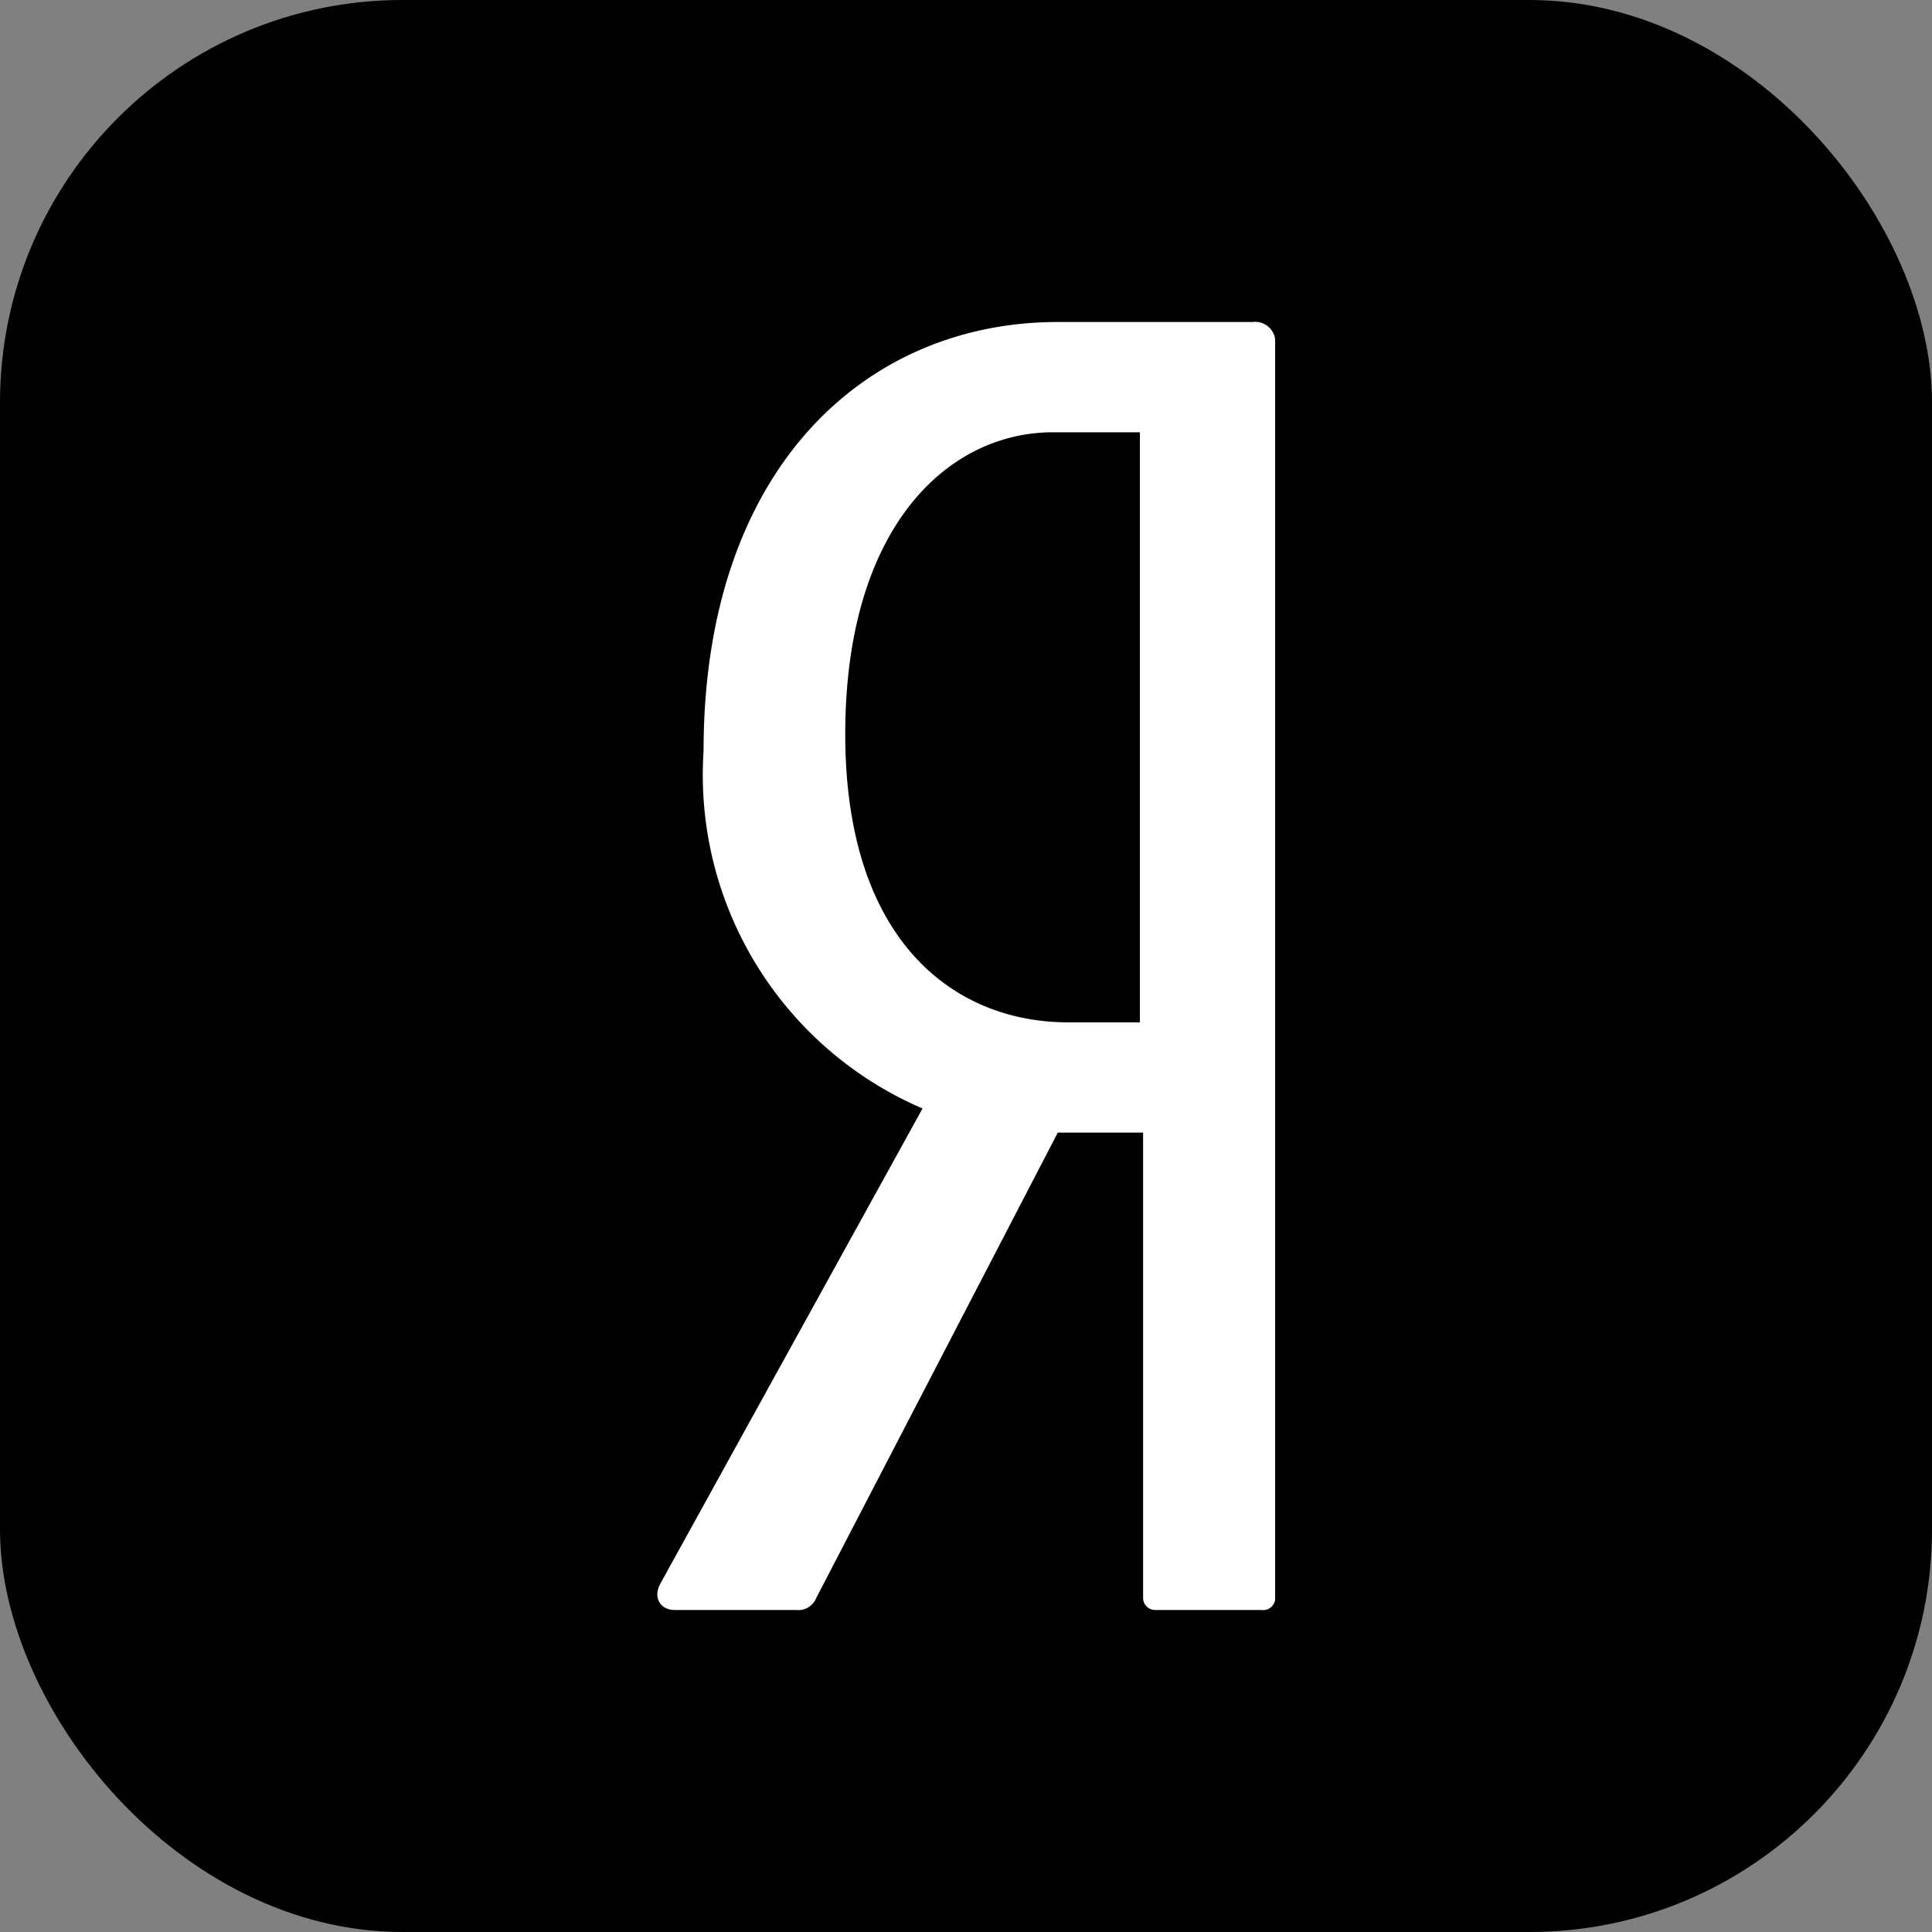
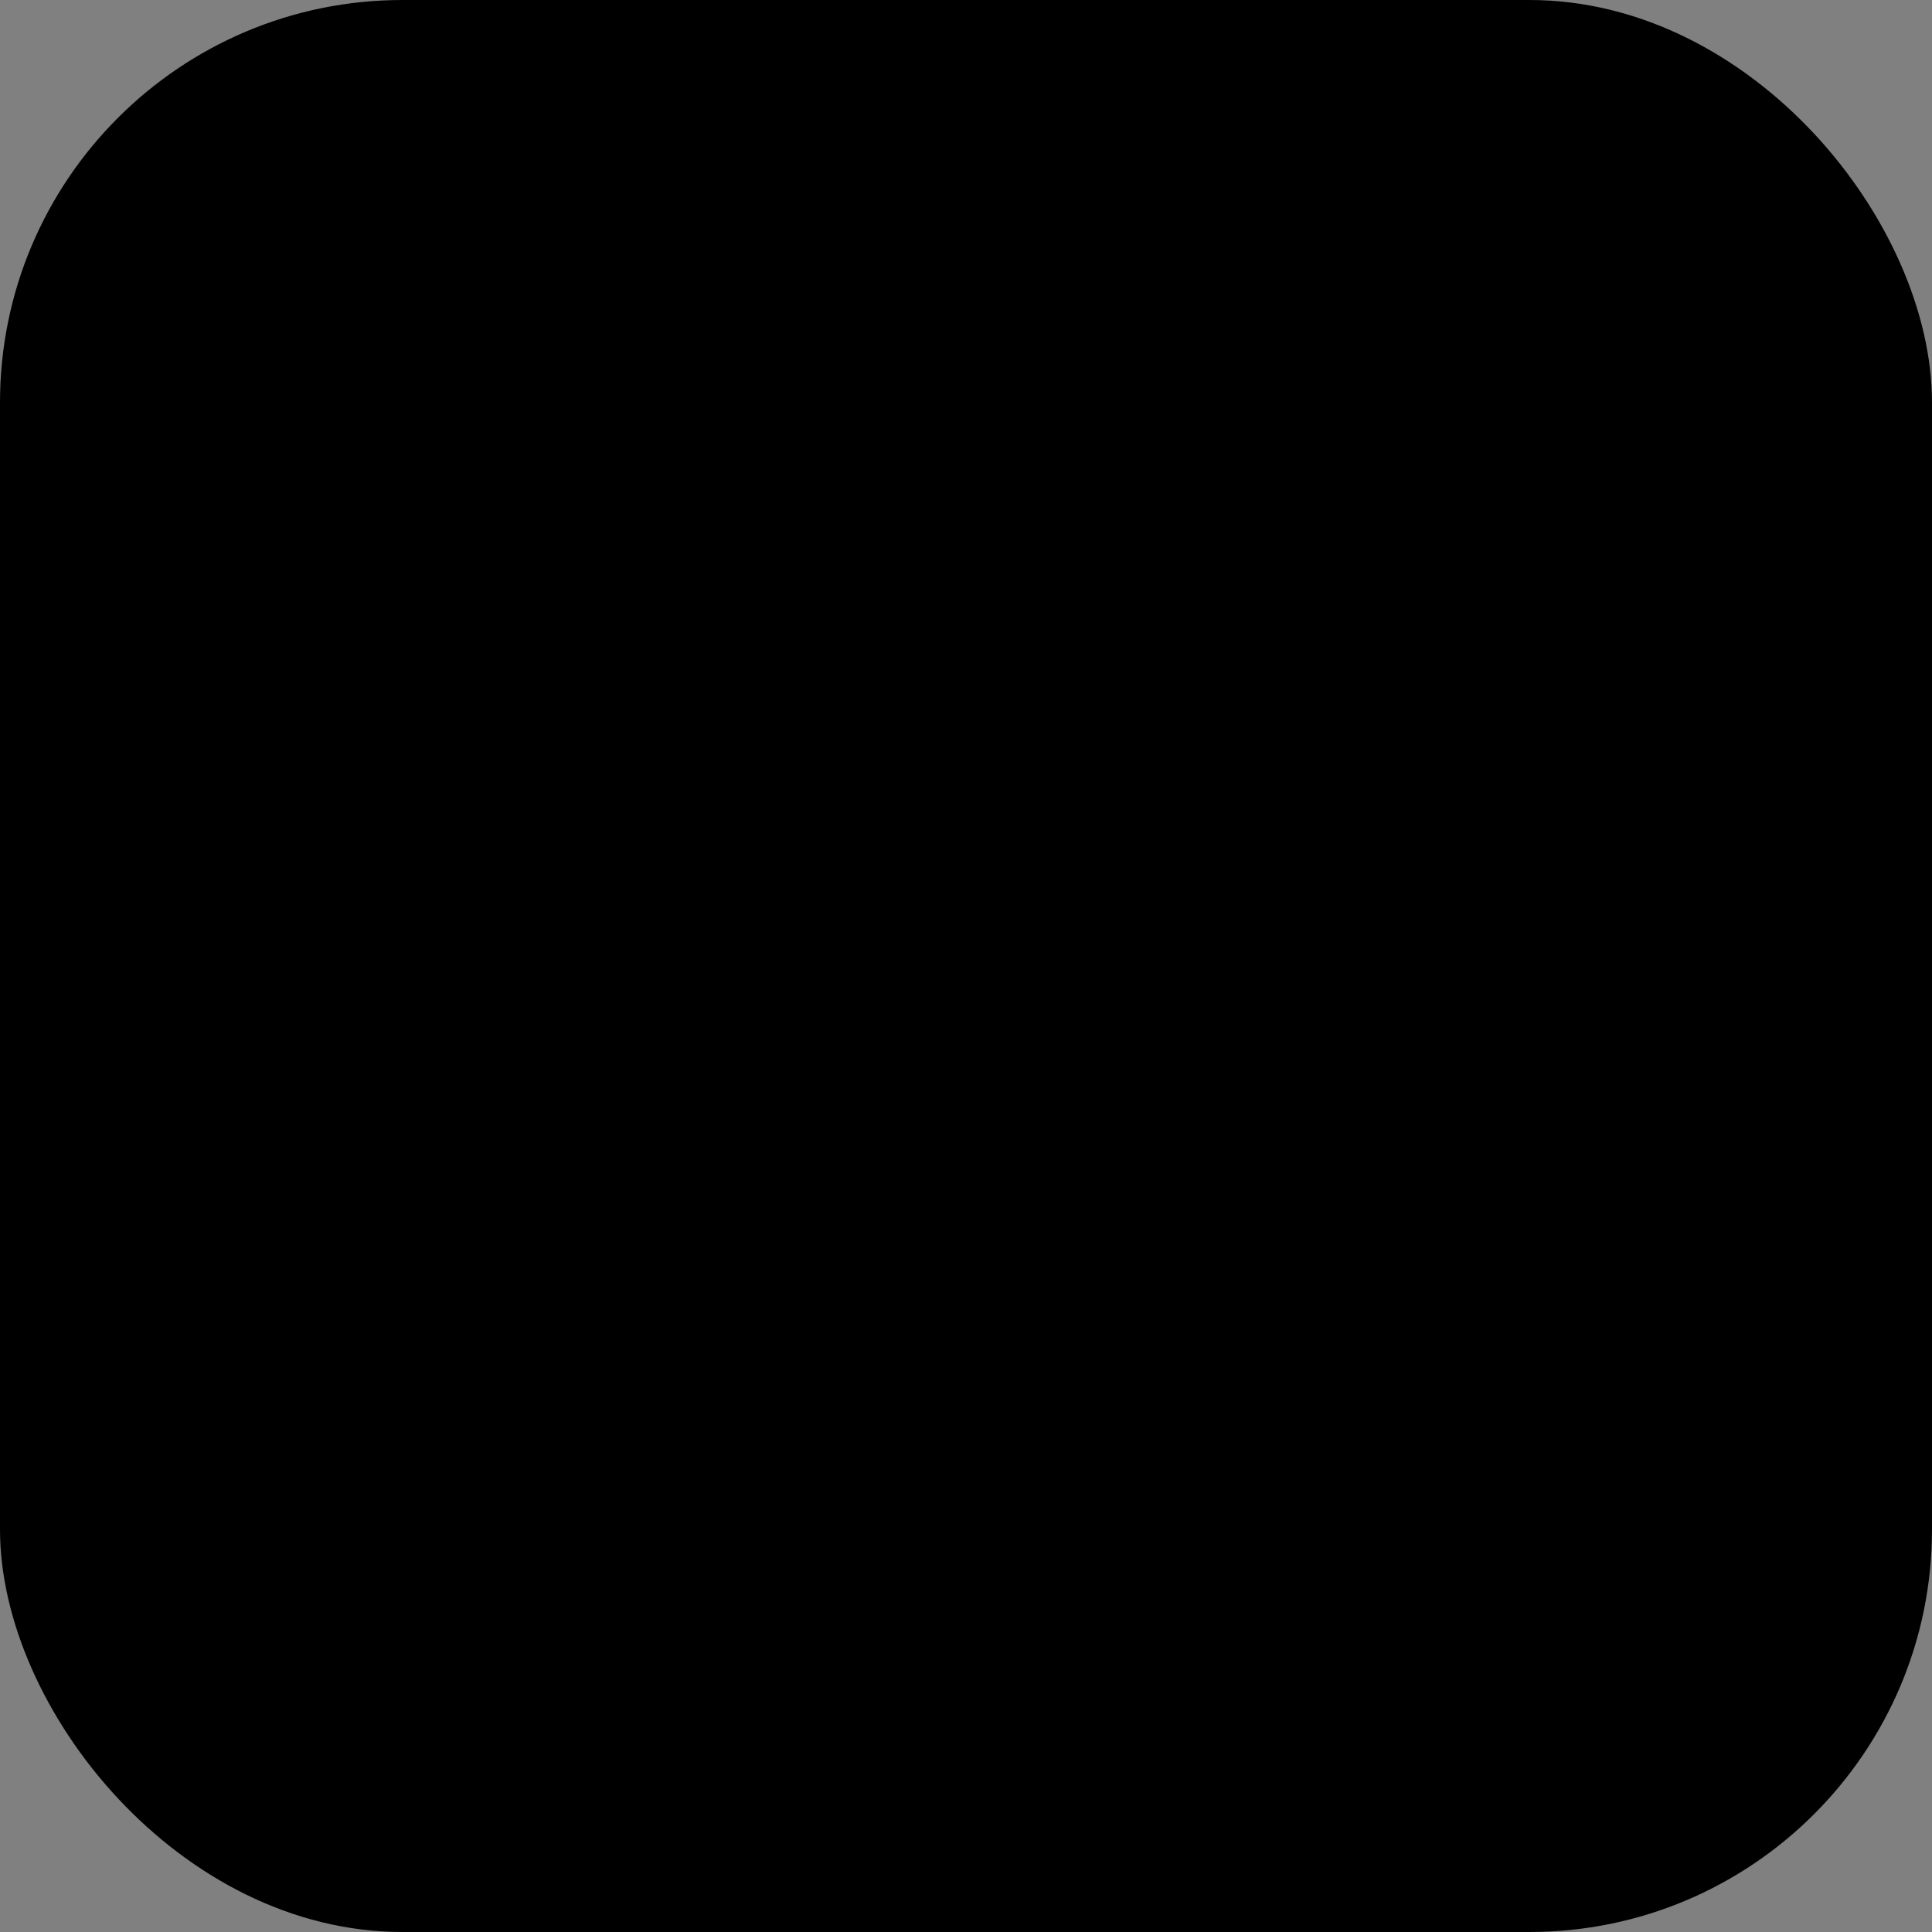
<svg xmlns="http://www.w3.org/2000/svg" viewBox="0 0 24 24">
  <rect x="0" y="0" width="24" height="24" fill="#808080" stroke="none" />
  <defs>
    <style>.a{fill:#fff;}</style>
  </defs>
  <title>icon-yandex</title>
  <rect width="24" height="24" rx="5" ry="5" />
-   <path class="a" d="M15.56,4H13.14c-2.38,0-4.4,1.81-4.4,5.33a4.51,4.51,0,0,0,2.72,4.44L8.21,19.66c-.11.19,0,.34.17.34H9.89a.24.24,0,0,0,.25-.15l3-5.78H14.2v5.78a.15.15,0,0,0,.15.15h1.32a.15.15,0,0,0,.17-.13V4.21A.25.25,0,0,0,15.56,4Zm-1.4,8.7h-.89c-1.41,0-2.77-1-2.77-3.58s1.28-3.75,2.58-3.75h1.08Z" />
</svg>